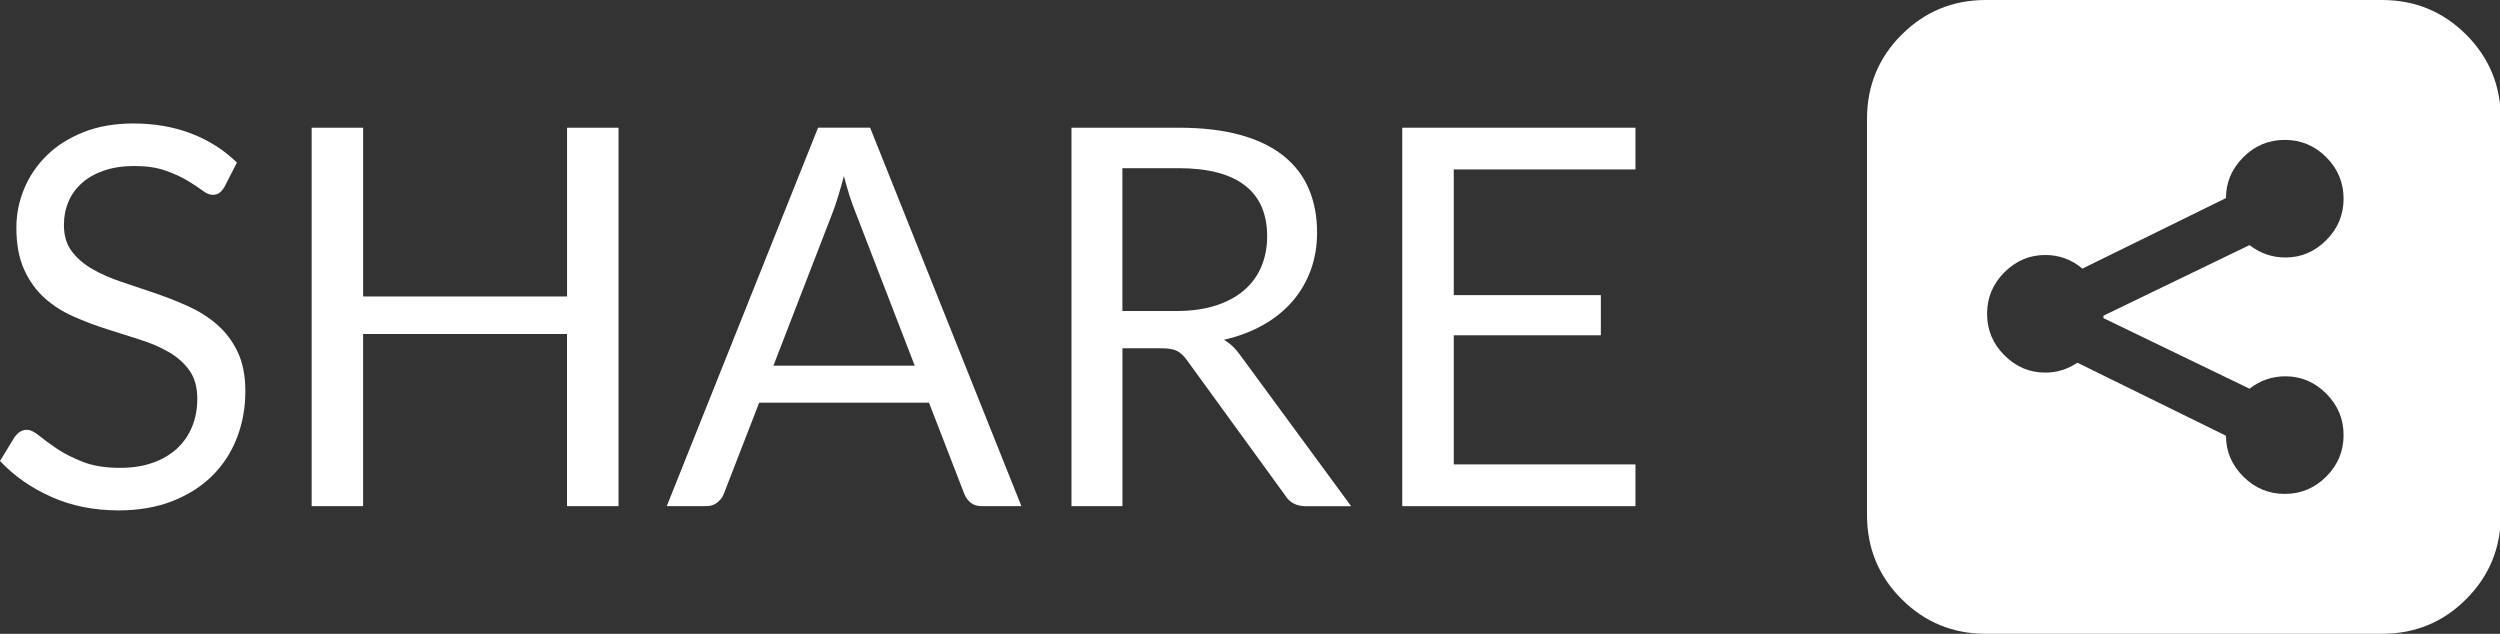
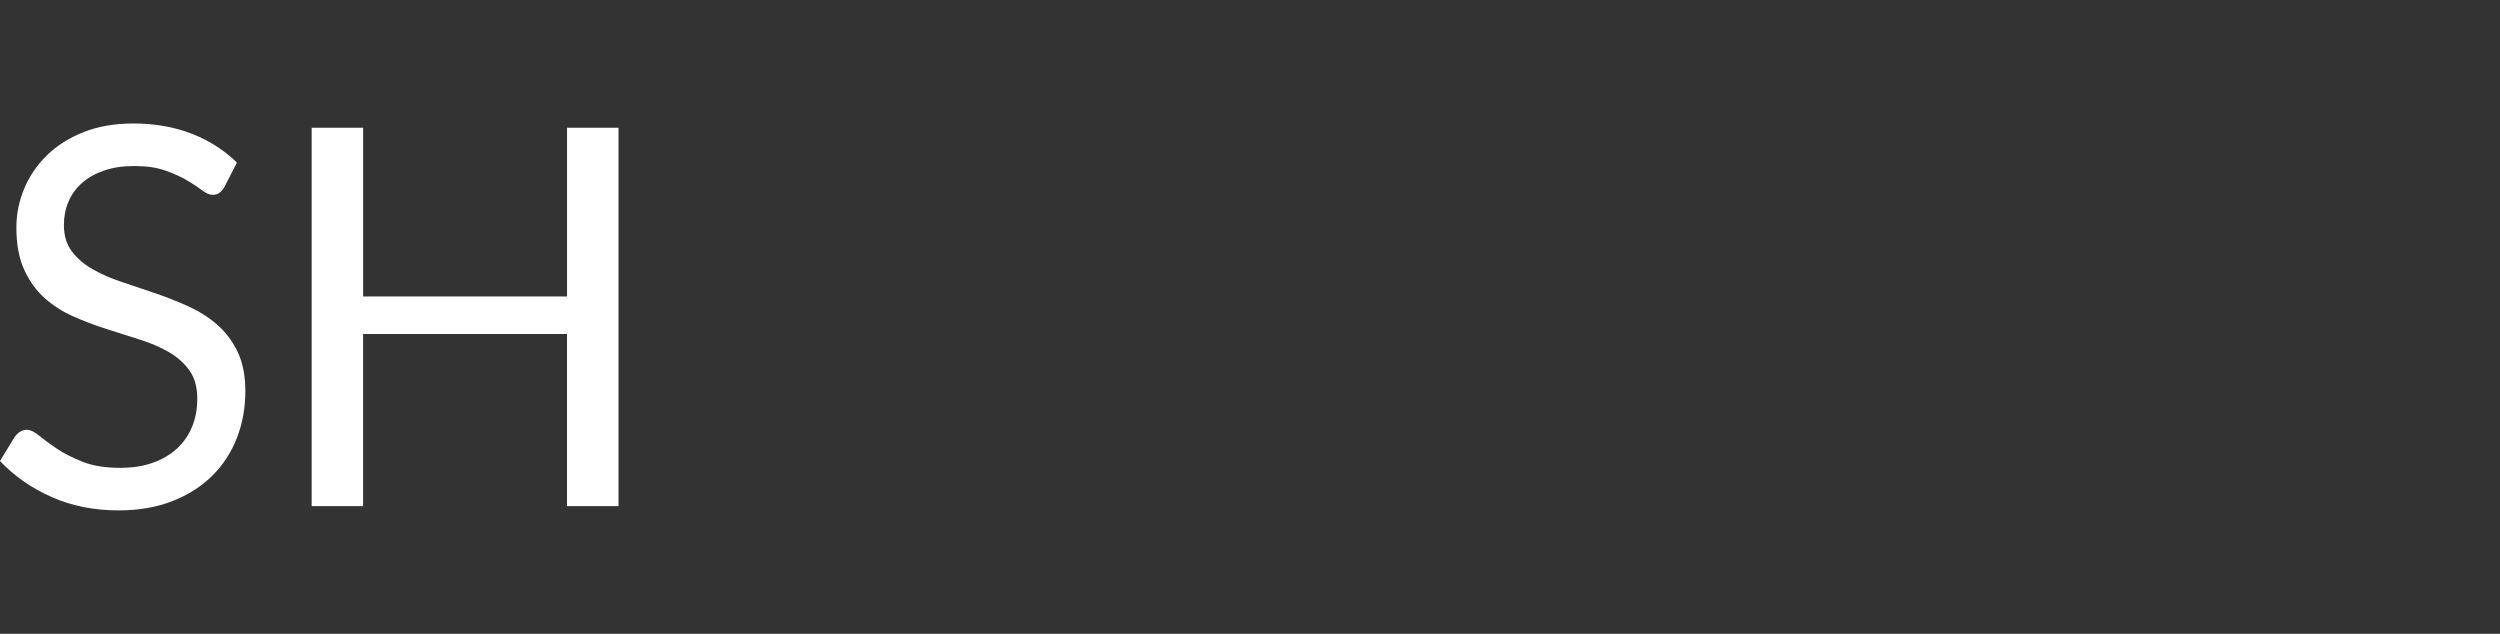
<svg xmlns="http://www.w3.org/2000/svg" version="1.1" id="Layer_1" x="0px" y="0px" width="71px" height="18px" viewBox="0 0 71 18" enable-background="new 0 0 71 18" xml:space="preserve">
  <rect x="0" y="0" width="71" height="18" fill="#333333" stroke="none" />
  <g>
    <path fill="#FFFFFF" d="M6.375,5.308C6.33,5.382,6.283,5.439,6.232,5.476C6.184,5.514,6.117,5.533,6.038,5.533   c-0.085,0-0.185-0.042-0.296-0.128C5.629,5.32,5.486,5.226,5.314,5.124C5.142,5.021,4.934,4.928,4.691,4.842   C4.449,4.757,4.155,4.715,3.811,4.715c-0.325,0-0.613,0.044-0.863,0.131S2.489,5.053,2.322,5.203   c-0.168,0.15-0.295,0.326-0.379,0.529C1.857,5.934,1.815,6.152,1.815,6.388c0,0.3,0.073,0.549,0.222,0.746   C2.184,7.332,2.379,7.5,2.621,7.64c0.243,0.14,0.518,0.261,0.826,0.364c0.307,0.103,0.622,0.208,0.944,0.318   c0.323,0.11,0.638,0.234,0.945,0.372s0.582,0.311,0.825,0.521C6.404,9.425,6.6,9.683,6.746,9.987   c0.148,0.306,0.222,0.681,0.222,1.125c0,0.47-0.08,0.911-0.239,1.323c-0.16,0.413-0.395,0.771-0.701,1.077   c-0.309,0.305-0.686,0.545-1.133,0.72s-0.957,0.263-1.526,0.263c-0.695,0-1.329-0.126-1.901-0.379S0.405,13.522,0,13.092   l0.42-0.689c0.041-0.055,0.09-0.102,0.146-0.139c0.058-0.037,0.121-0.057,0.191-0.057c0.105,0,0.225,0.057,0.36,0.17   c0.135,0.111,0.304,0.235,0.506,0.371c0.202,0.135,0.448,0.258,0.735,0.371c0.287,0.112,0.639,0.168,1.054,0.168   c0.345,0,0.652-0.047,0.923-0.143c0.27-0.094,0.498-0.229,0.686-0.4c0.188-0.173,0.332-0.379,0.432-0.619s0.15-0.508,0.15-0.803   c0-0.324-0.074-0.591-0.222-0.799c-0.147-0.207-0.341-0.381-0.581-0.521c-0.24-0.139-0.514-0.258-0.822-0.355   c-0.307-0.098-0.622-0.198-0.944-0.3S2.396,9.125,2.09,8.99C1.781,8.855,1.508,8.68,1.268,8.465   C1.027,8.25,0.834,7.981,0.687,7.659C0.539,7.336,0.465,6.938,0.465,6.462c0-0.38,0.074-0.748,0.222-1.103s0.361-0.67,0.642-0.945   C1.607,4.14,1.954,3.92,2.367,3.755C2.779,3.59,3.253,3.507,3.788,3.507c0.6,0,1.147,0.095,1.643,0.285s0.927,0.465,1.298,0.825   L6.375,5.308z" />
    <path fill="#FFFFFF" d="M17.565,14.375h-1.462v-4.89h-5.791v4.89H8.851V3.627h1.462V8.42h5.791V3.627h1.462V14.375z" />
-     <path fill="#FFFFFF" d="M29.008,14.375h-1.125c-0.131,0-0.235-0.032-0.315-0.098c-0.08-0.064-0.14-0.147-0.181-0.248l-1.004-2.594   h-4.822l-1.006,2.594c-0.035,0.091-0.095,0.171-0.18,0.24c-0.086,0.07-0.19,0.105-0.314,0.105h-1.125l4.297-10.748h1.478   L29.008,14.375z M21.965,10.385h4.013L24.29,6.013C24.18,5.743,24.072,5.405,23.967,5c-0.055,0.205-0.108,0.394-0.16,0.566   c-0.053,0.172-0.104,0.324-0.154,0.454L21.965,10.385z" />
-     <path fill="#FFFFFF" d="M31.877,9.891v4.484H30.43V3.627h3.037c0.68,0,1.268,0.069,1.763,0.207   c0.495,0.137,0.903,0.336,1.227,0.596c0.322,0.26,0.562,0.574,0.716,0.941c0.155,0.368,0.232,0.779,0.232,1.234   c0,0.38-0.06,0.735-0.18,1.065s-0.294,0.626-0.521,0.889c-0.228,0.263-0.505,0.486-0.832,0.671   c-0.328,0.185-0.699,0.325-1.113,0.42c0.18,0.105,0.34,0.258,0.479,0.458l3.135,4.268h-1.29c-0.266,0-0.46-0.103-0.585-0.308   l-2.79-3.84c-0.085-0.12-0.178-0.206-0.277-0.259s-0.25-0.078-0.45-0.078H31.877z M31.877,8.833h1.522   c0.425,0,0.799-0.051,1.122-0.154c0.322-0.103,0.592-0.248,0.81-0.435s0.381-0.411,0.491-0.671c0.109-0.26,0.165-0.547,0.165-0.862   c0-0.64-0.212-1.123-0.634-1.447c-0.423-0.325-1.051-0.488-1.887-0.488h-1.59V8.833z" />
-     <path fill="#FFFFFF" d="M46.447,3.627v1.185h-5.16v3.57h4.177v1.14h-4.177v3.667h5.16v1.186h-6.623V3.627H46.447z" />
-     <path fill="#FFFFFF" d="M70.039,0.984c0.656,0.656,0.984,1.454,0.984,2.391v11.25c0,0.938-0.328,1.734-0.984,2.391   S68.586,18,67.648,18h-11.25c-0.938,0-1.734-0.328-2.391-0.984s-0.984-1.453-0.984-2.391V3.375c0-0.937,0.328-1.734,0.984-2.391   C54.664,0.329,55.461,0,56.398,0h11.25C68.586,0,69.383,0.329,70.039,0.984z M59.738,9.035v-0.07l4.148-2.004   c0.305,0.234,0.645,0.352,1.02,0.352c0.445,0,0.832-0.164,1.16-0.492c0.328-0.328,0.492-0.721,0.492-1.178   s-0.164-0.849-0.492-1.178c-0.328-0.328-0.721-0.492-1.178-0.492s-0.85,0.164-1.178,0.492c-0.328,0.329-0.492,0.715-0.492,1.16   l-4.078,2.004c-0.305-0.258-0.656-0.387-1.055-0.387c-0.445,0-0.832,0.164-1.16,0.492c-0.328,0.329-0.492,0.721-0.492,1.178   s0.164,0.85,0.492,1.178s0.715,0.492,1.16,0.492c0.328,0,0.633-0.094,0.914-0.281l4.219,2.074c0,0.445,0.164,0.832,0.492,1.16   s0.721,0.492,1.178,0.492s0.85-0.164,1.178-0.492s0.492-0.721,0.492-1.178s-0.164-0.85-0.492-1.178s-0.715-0.492-1.16-0.492   c-0.375,0-0.715,0.117-1.02,0.352L59.738,9.035z" />
  </g>
</svg>